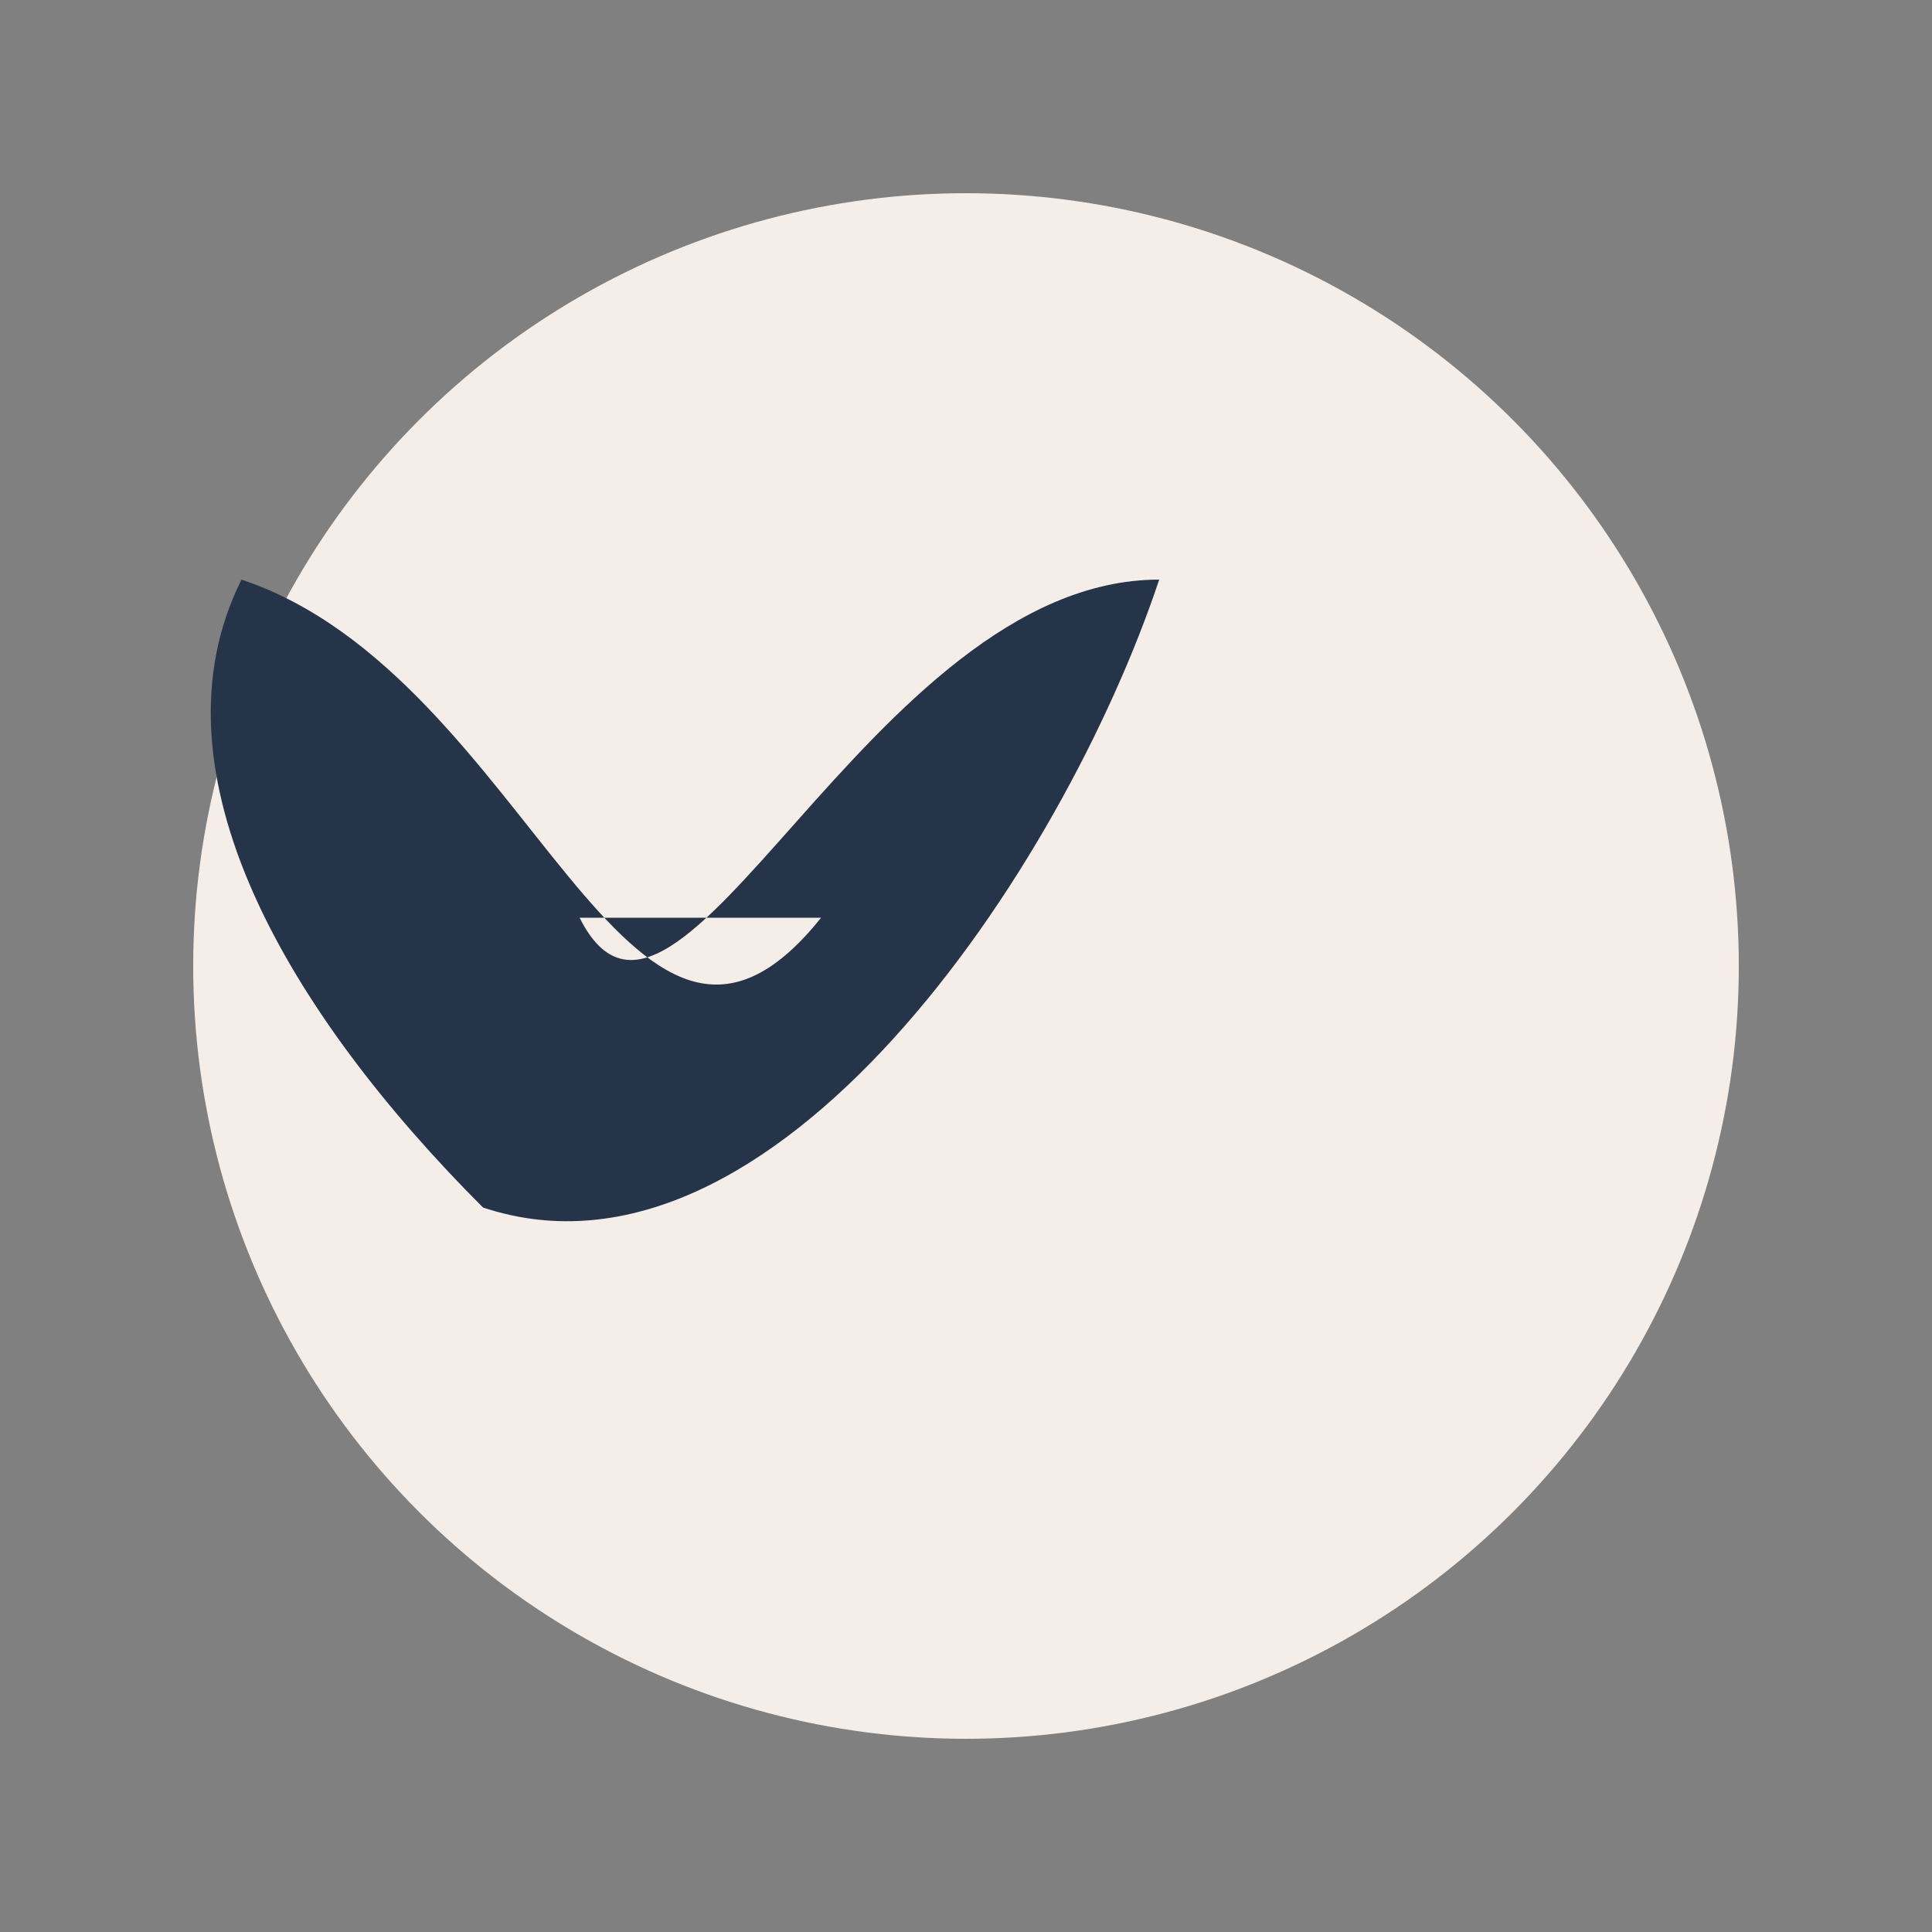
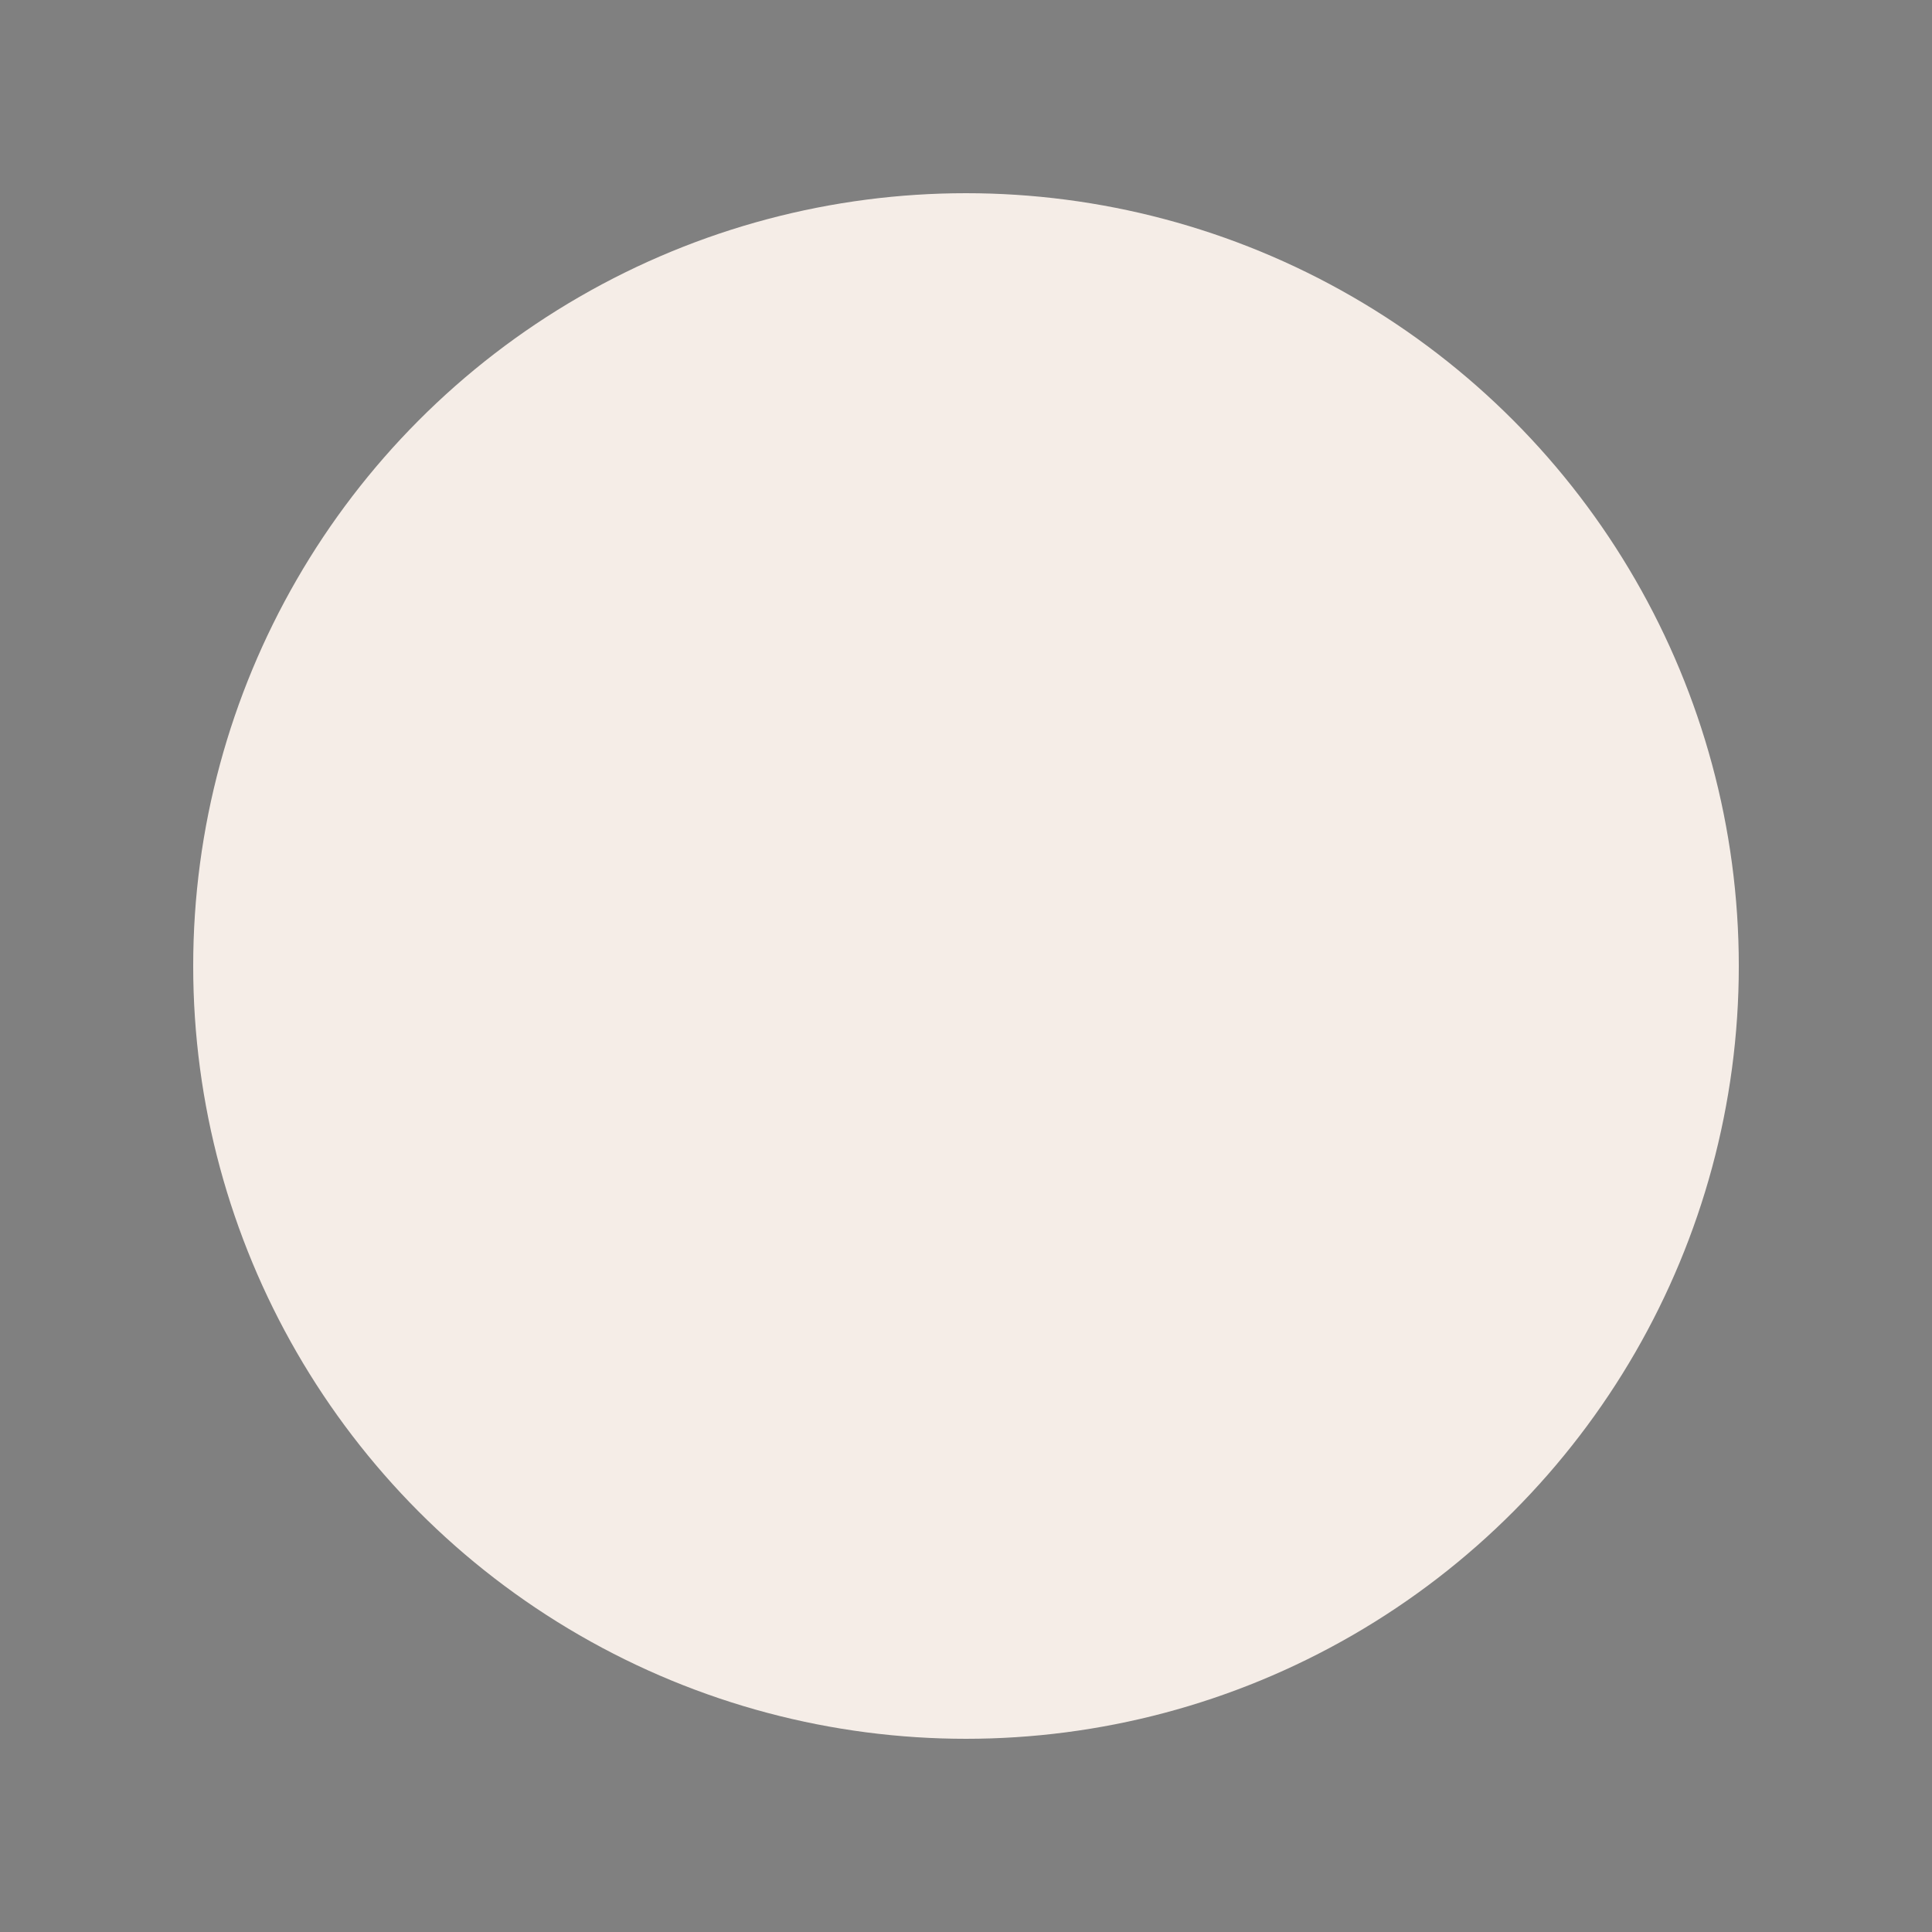
<svg xmlns="http://www.w3.org/2000/svg" width="40" height="40" viewBox="0 0 40 40">
  <rect x="0" y="0" width="40" height="40" fill="#808080" stroke="none" />
  <ellipse cx="20" cy="20" rx="16" ry="16" fill="#F5EDE7" />
-   <path d="M12 19c2 4 6-7 12-7-2 6-8 15-14 13-4-4-7-9-5-13 6 2 8 12 12 7z" fill="#26344A" />
</svg>